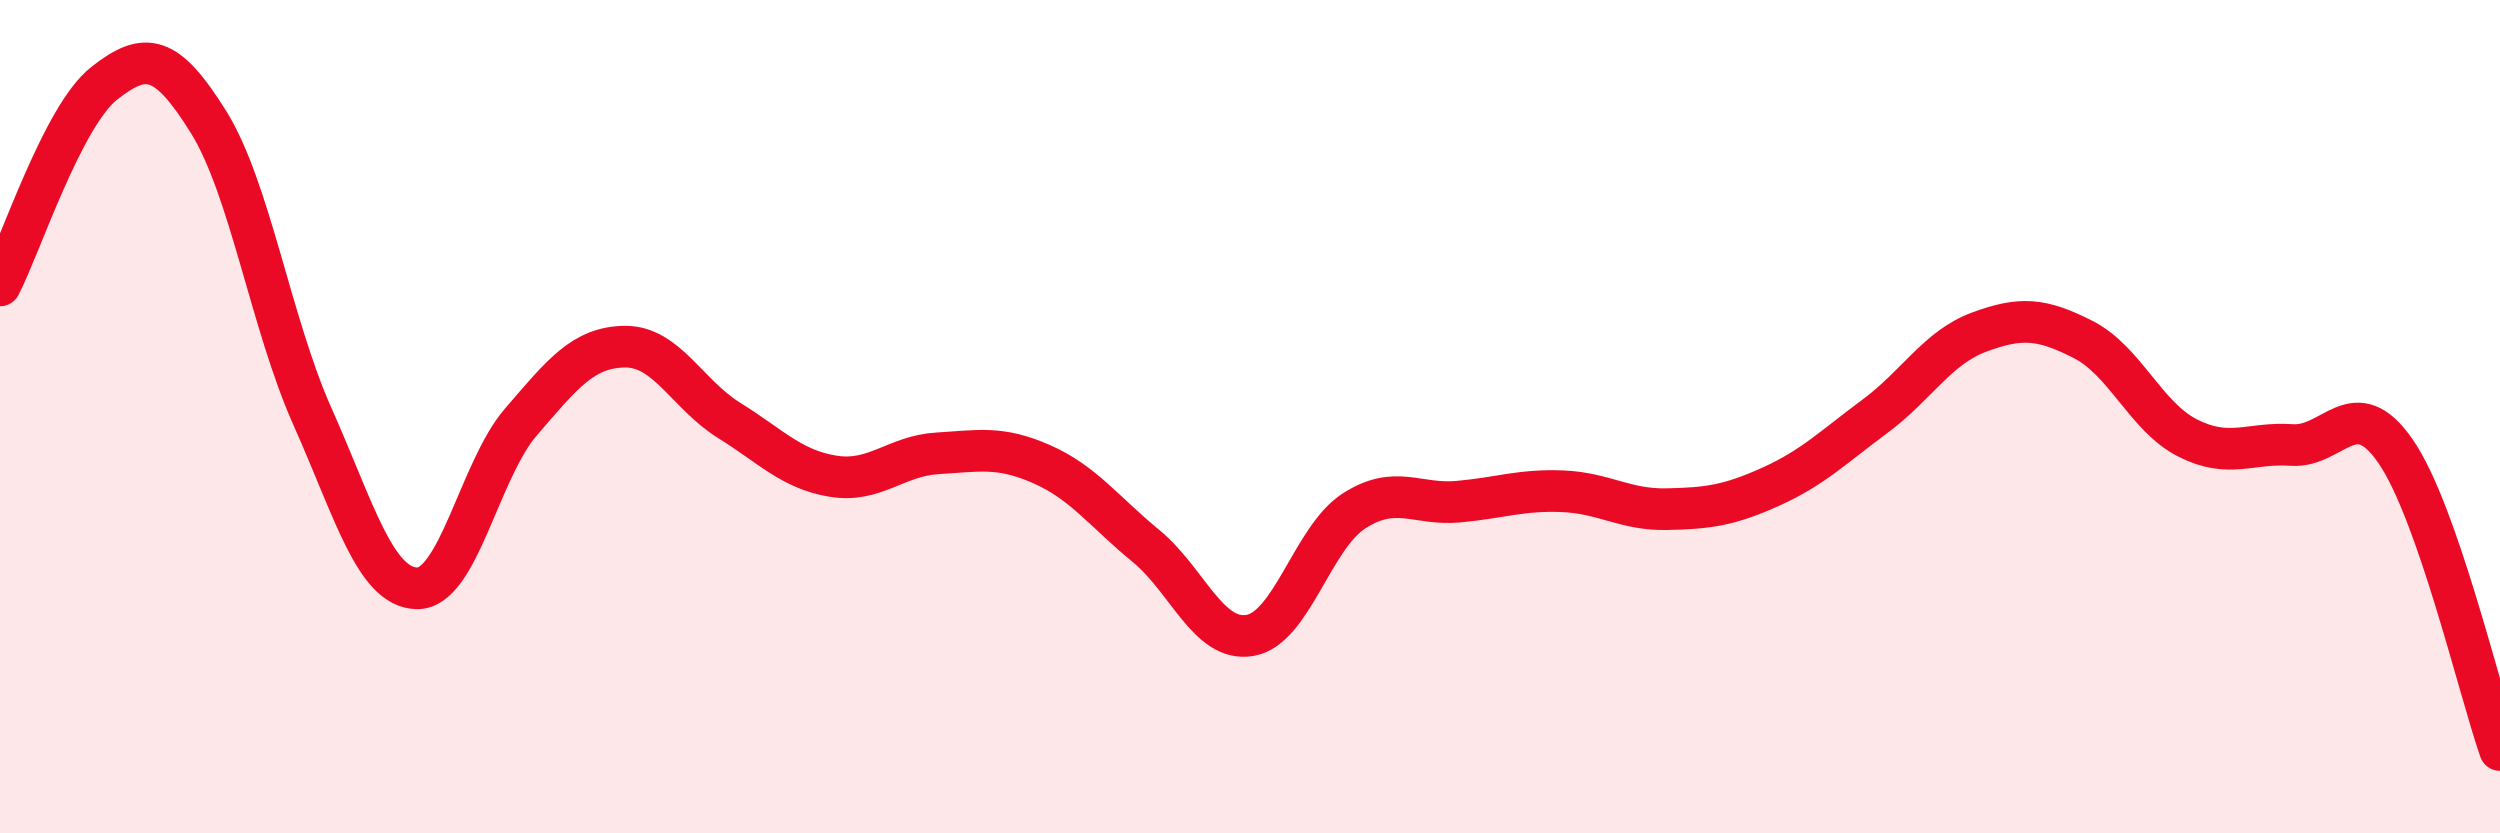
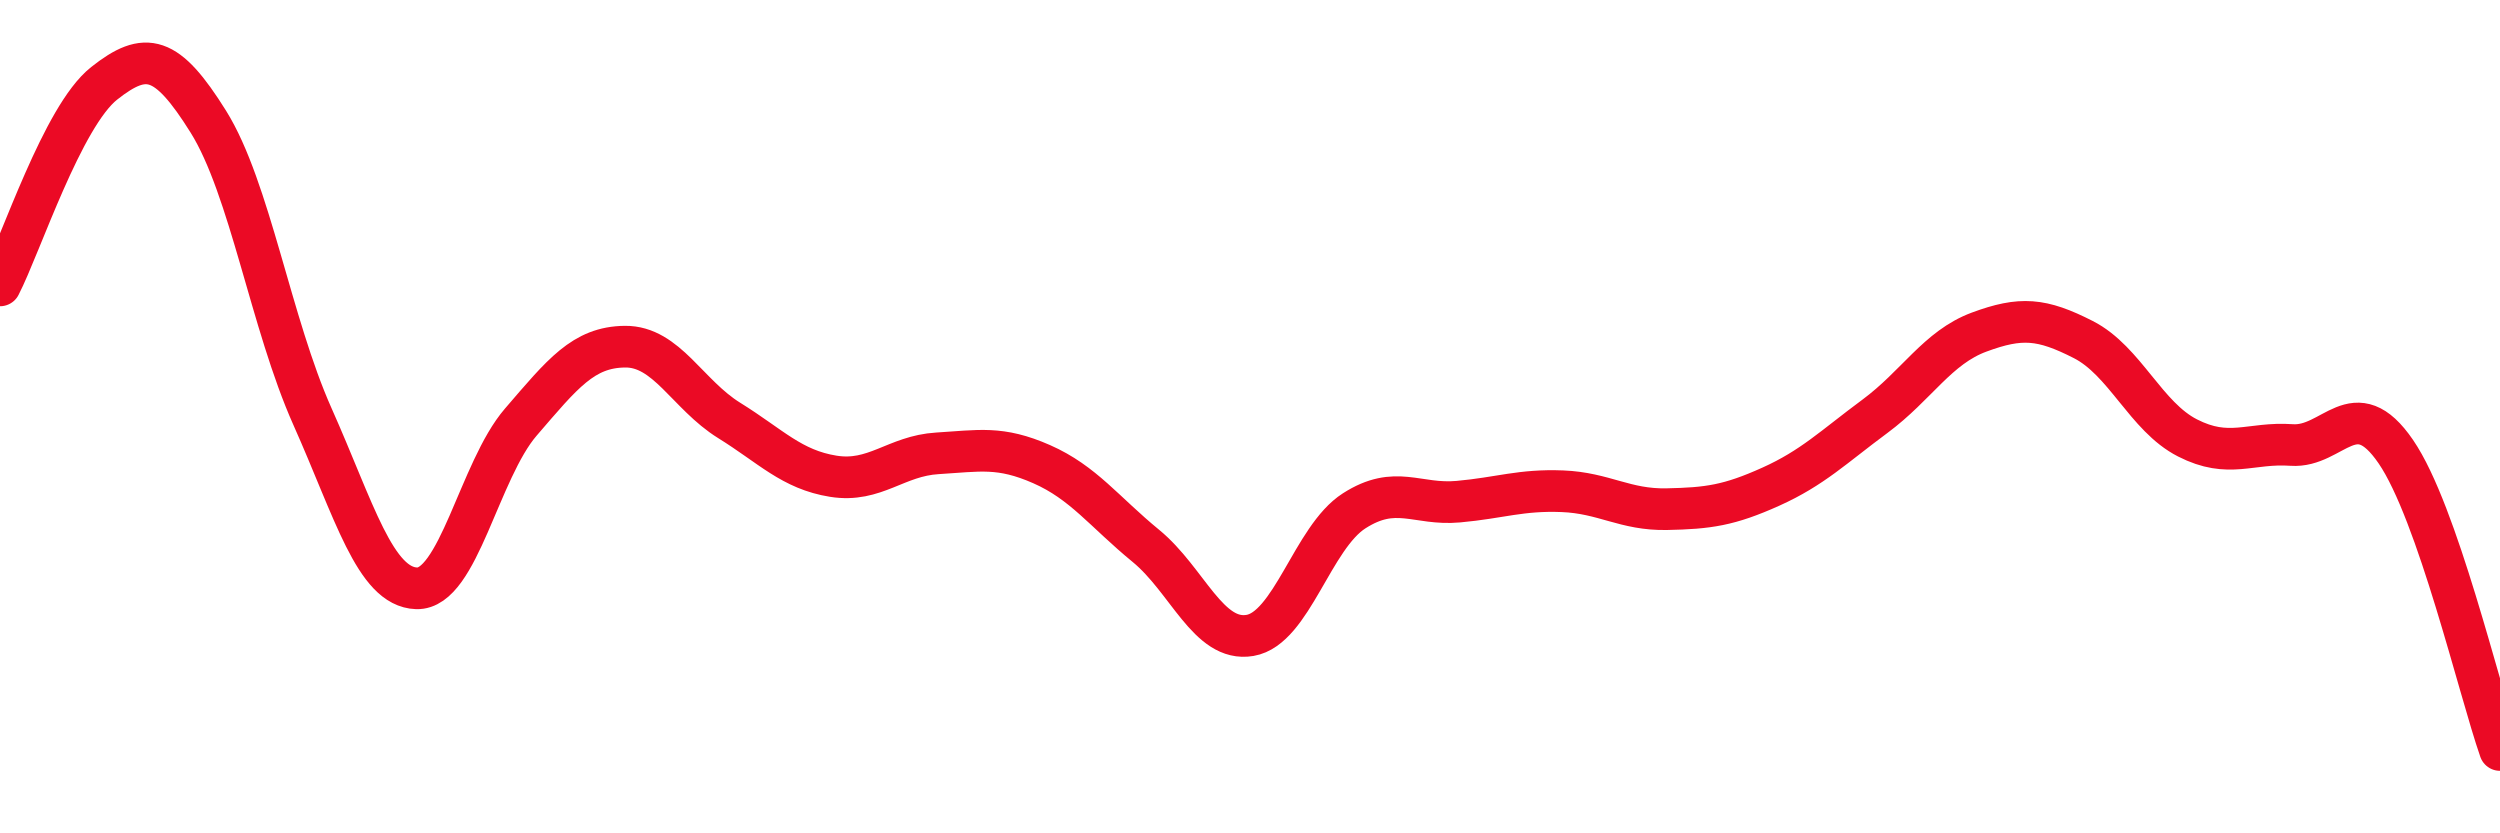
<svg xmlns="http://www.w3.org/2000/svg" width="60" height="20" viewBox="0 0 60 20">
-   <path d="M 0,6.85 C 0.5,5.88 1.5,2.79 2.5,2 C 3.5,1.21 4,1.32 5,2.92 C 6,4.52 6.5,7.76 7.5,10 C 8.5,12.24 9,14.09 10,14.12 C 11,14.15 11.5,11.29 12.5,10.13 C 13.5,8.97 14,8.33 15,8.32 C 16,8.31 16.5,9.47 17.5,10.09 C 18.5,10.71 19,11.27 20,11.43 C 21,11.59 21.5,10.94 22.5,10.88 C 23.5,10.82 24,10.7 25,11.14 C 26,11.58 26.5,12.28 27.5,13.1 C 28.5,13.92 29,15.42 30,15.25 C 31,15.08 31.5,12.9 32.5,12.26 C 33.5,11.62 34,12.13 35,12.04 C 36,11.95 36.5,11.75 37.5,11.79 C 38.5,11.83 39,12.24 40,12.22 C 41,12.2 41.5,12.13 42.5,11.68 C 43.5,11.23 44,10.73 45,9.99 C 46,9.25 46.5,8.34 47.5,7.97 C 48.5,7.6 49,7.64 50,8.15 C 51,8.66 51.5,10 52.5,10.51 C 53.5,11.02 54,10.61 55,10.68 C 56,10.75 56.5,9.38 57.5,10.84 C 58.5,12.3 59.5,16.57 60,18L60 20L0 20Z" fill="#EB0A25" opacity="0.1" stroke-linecap="round" stroke-linejoin="round" />
  <path d="M 0,6.85 C 0.5,5.88 1.5,2.79 2.5,2 C 3.5,1.21 4,1.32 5,2.92 C 6,4.52 6.5,7.76 7.5,10 C 8.5,12.24 9,14.09 10,14.12 C 11,14.15 11.5,11.29 12.5,10.13 C 13.5,8.97 14,8.33 15,8.32 C 16,8.31 16.5,9.47 17.5,10.09 C 18.5,10.71 19,11.27 20,11.43 C 21,11.59 21.5,10.94 22.5,10.88 C 23.5,10.82 24,10.7 25,11.14 C 26,11.58 26.5,12.28 27.5,13.1 C 28.5,13.92 29,15.42 30,15.25 C 31,15.08 31.5,12.9 32.5,12.26 C 33.5,11.62 34,12.13 35,12.04 C 36,11.95 36.5,11.75 37.5,11.79 C 38.5,11.83 39,12.24 40,12.22 C 41,12.2 41.5,12.13 42.5,11.68 C 43.5,11.23 44,10.73 45,9.99 C 46,9.25 46.5,8.34 47.5,7.97 C 48.5,7.6 49,7.64 50,8.15 C 51,8.66 51.5,10 52.5,10.51 C 53.5,11.02 54,10.61 55,10.68 C 56,10.75 56.5,9.38 57.5,10.84 C 58.5,12.3 59.5,16.57 60,18" stroke="#EB0A25" stroke-width="1" fill="none" stroke-linecap="round" stroke-linejoin="round" />
</svg>